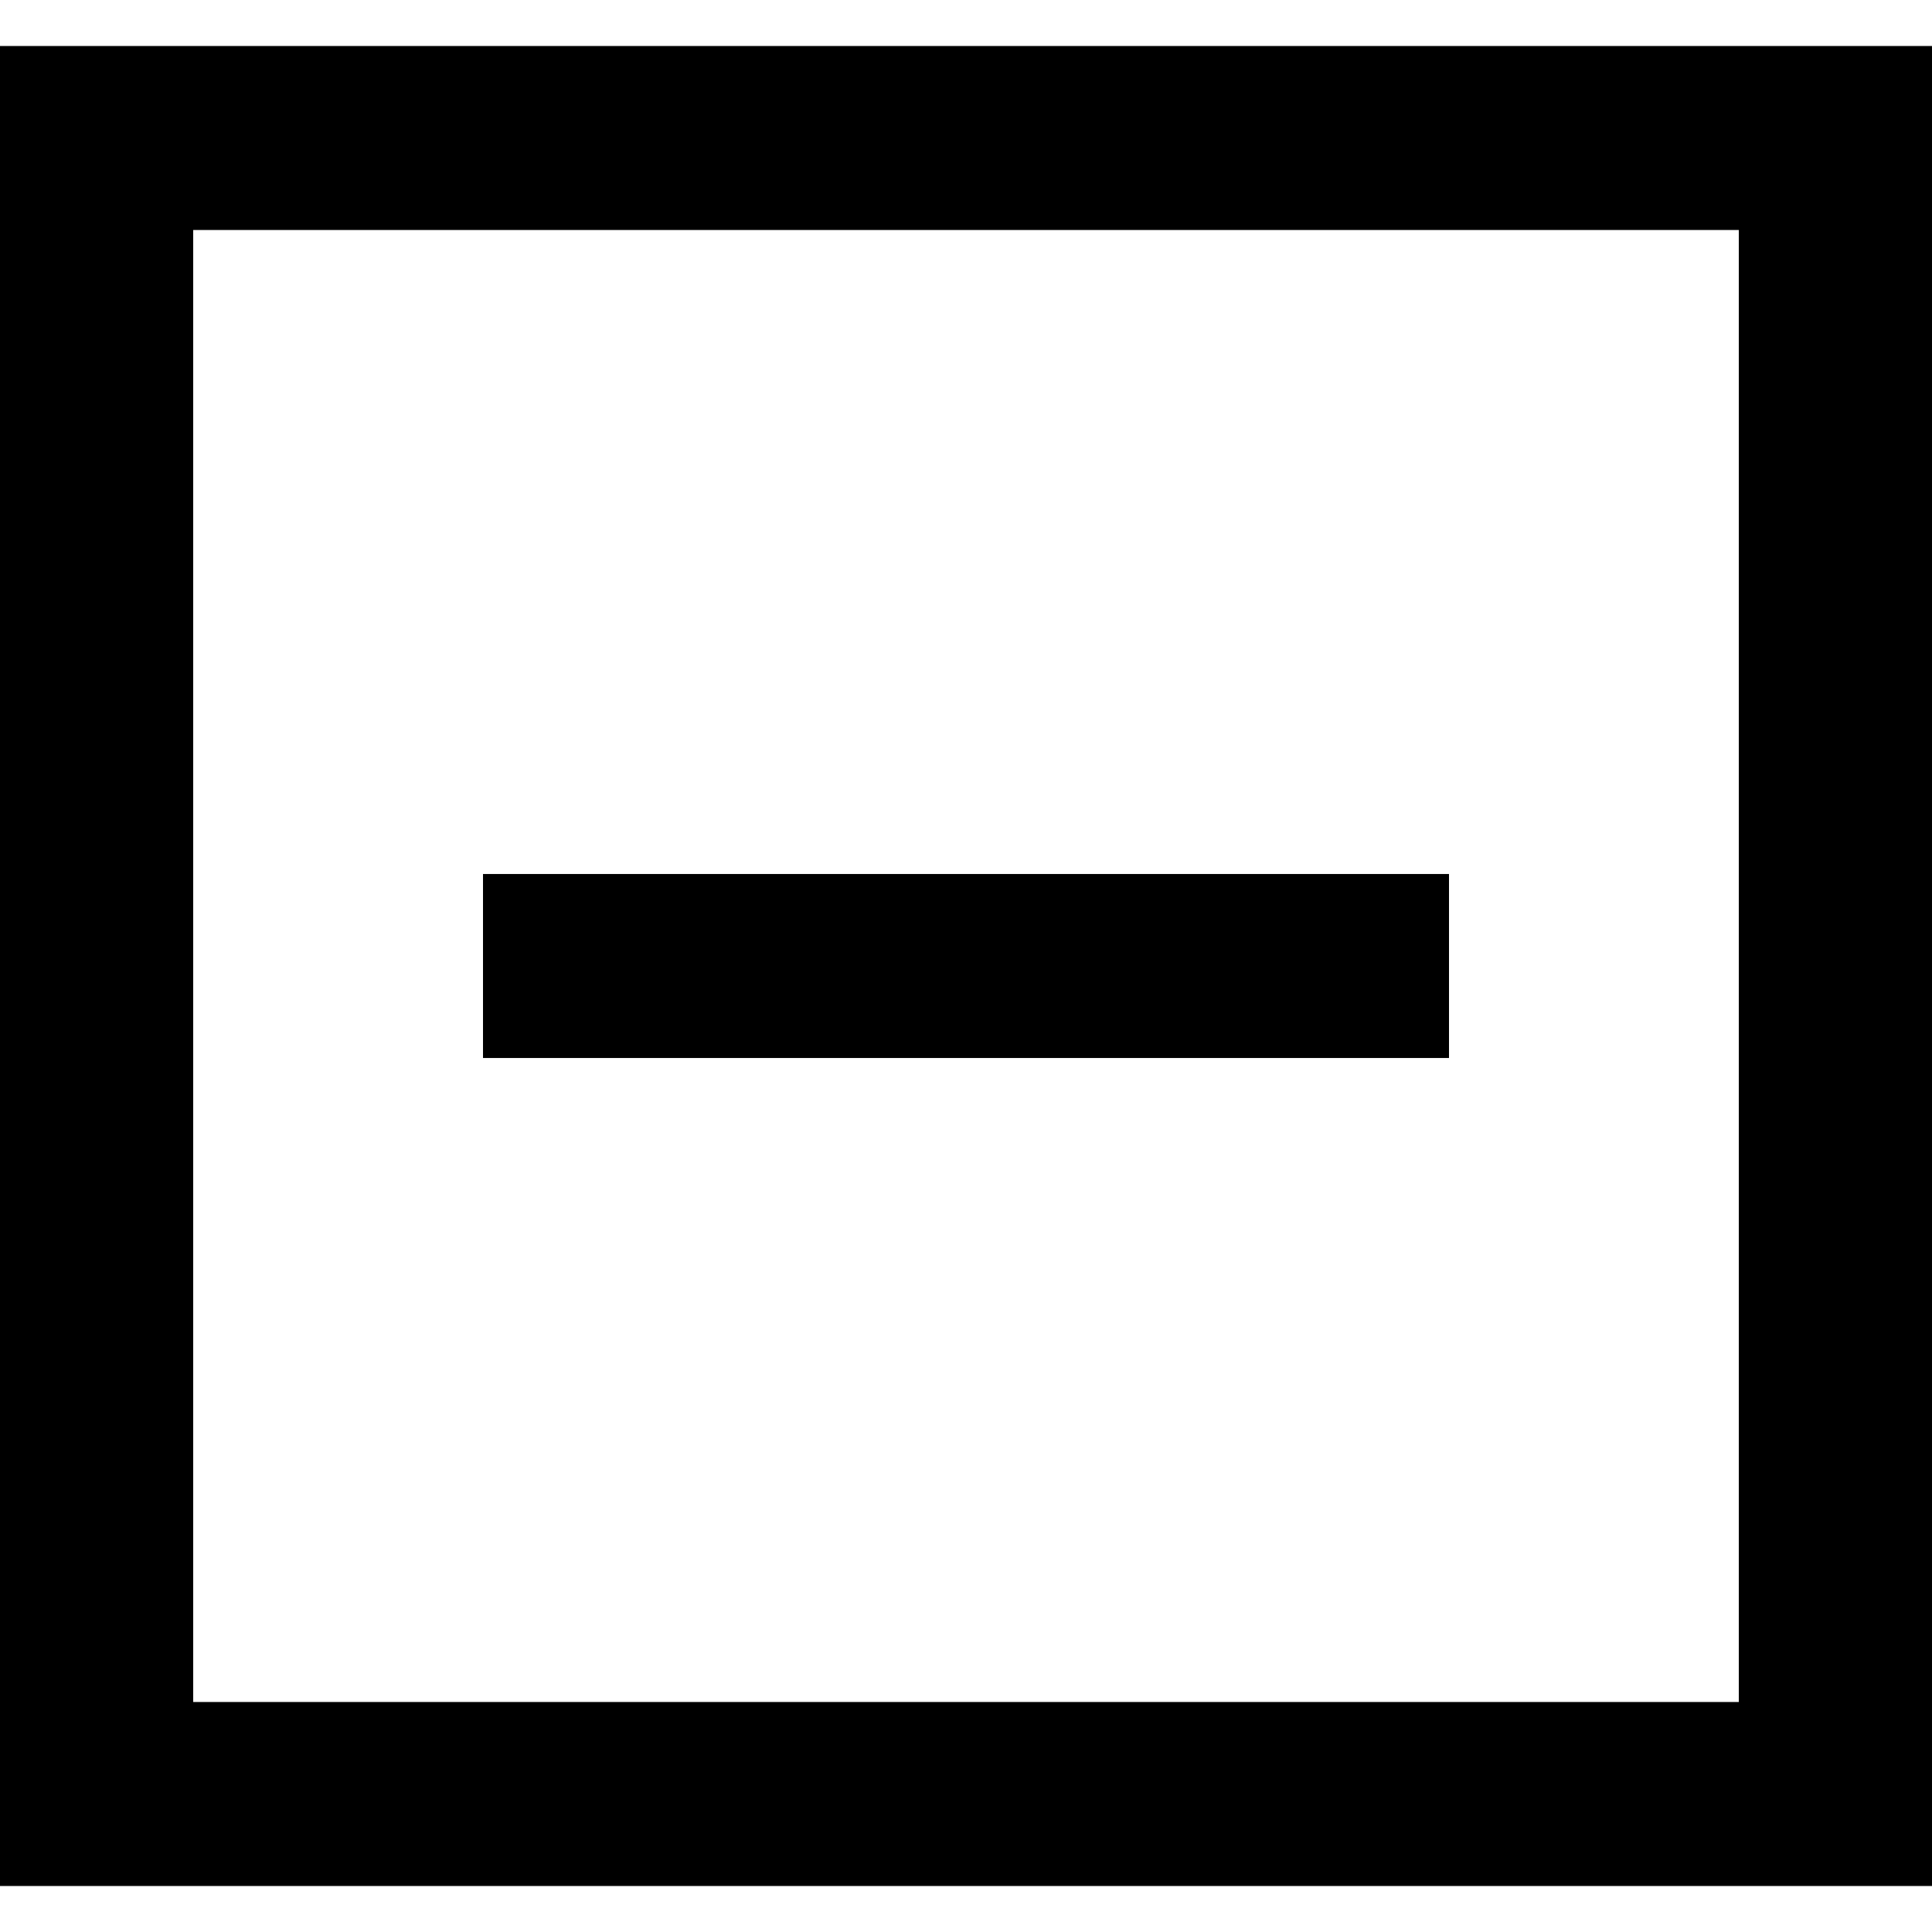
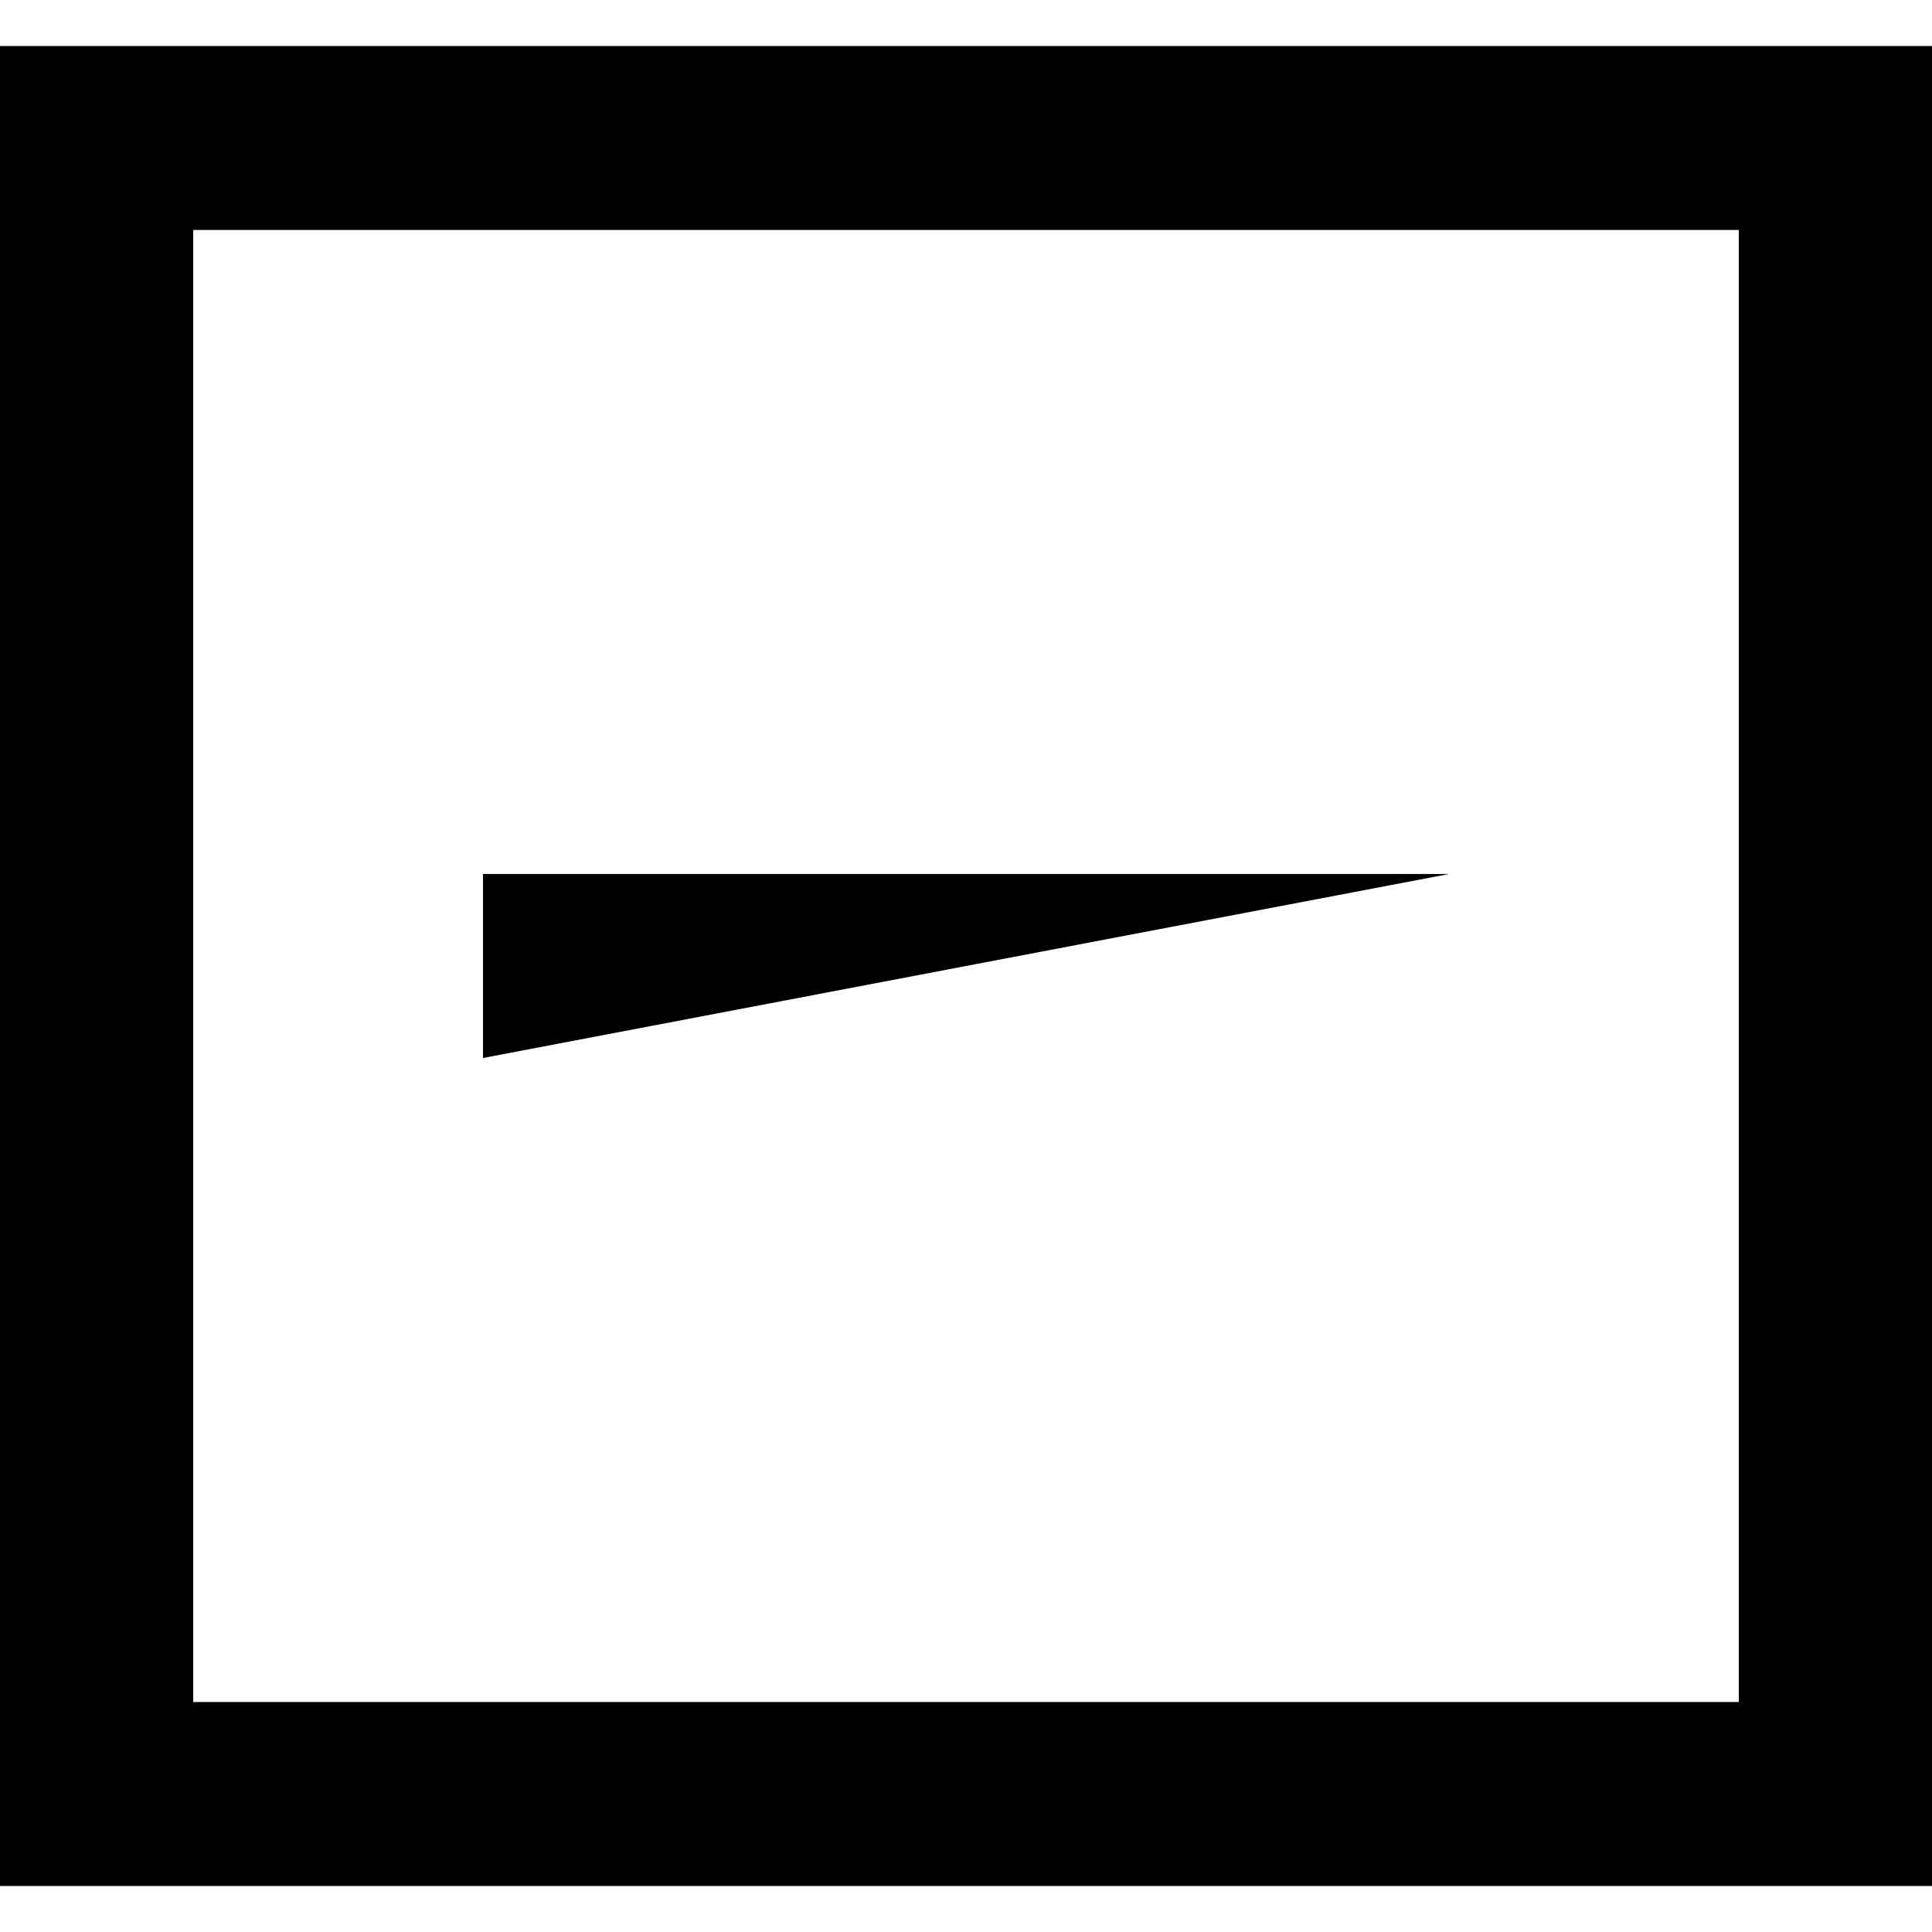
<svg xmlns="http://www.w3.org/2000/svg" width="800px" height="800px" viewBox="0 -0.5 21 21" version="1.1">
  <title>minus [#1514]</title>
  <desc>Created with Sketch.</desc>
  <defs>

</defs>
  <g id="Page-1" stroke="none" stroke-width="1" fill="none" fill-rule="evenodd">
    <g id="Dribbble-Light-Preview" transform="translate(-299, -240)" fill="#000000">
      <g id="icons" transform="translate(56, 160)">
-         <path d="M245.1,98 L261.9,98 L261.9,82 L245.1,82 L245.1,98 Z M243,100 L264,100 L264,80 L243,80 L243,100 Z M248.25,91 L258.75,91 L258.75,89 L248.25,89 L248.25,91 Z" id="minus-[#1514]">
+         <path d="M245.1,98 L261.9,98 L261.9,82 L245.1,82 L245.1,98 Z M243,100 L264,100 L264,80 L243,80 L243,100 Z M248.25,91 L258.75,89 L248.25,89 L248.25,91 Z" id="minus-[#1514]">

</path>
      </g>
    </g>
  </g>
</svg>